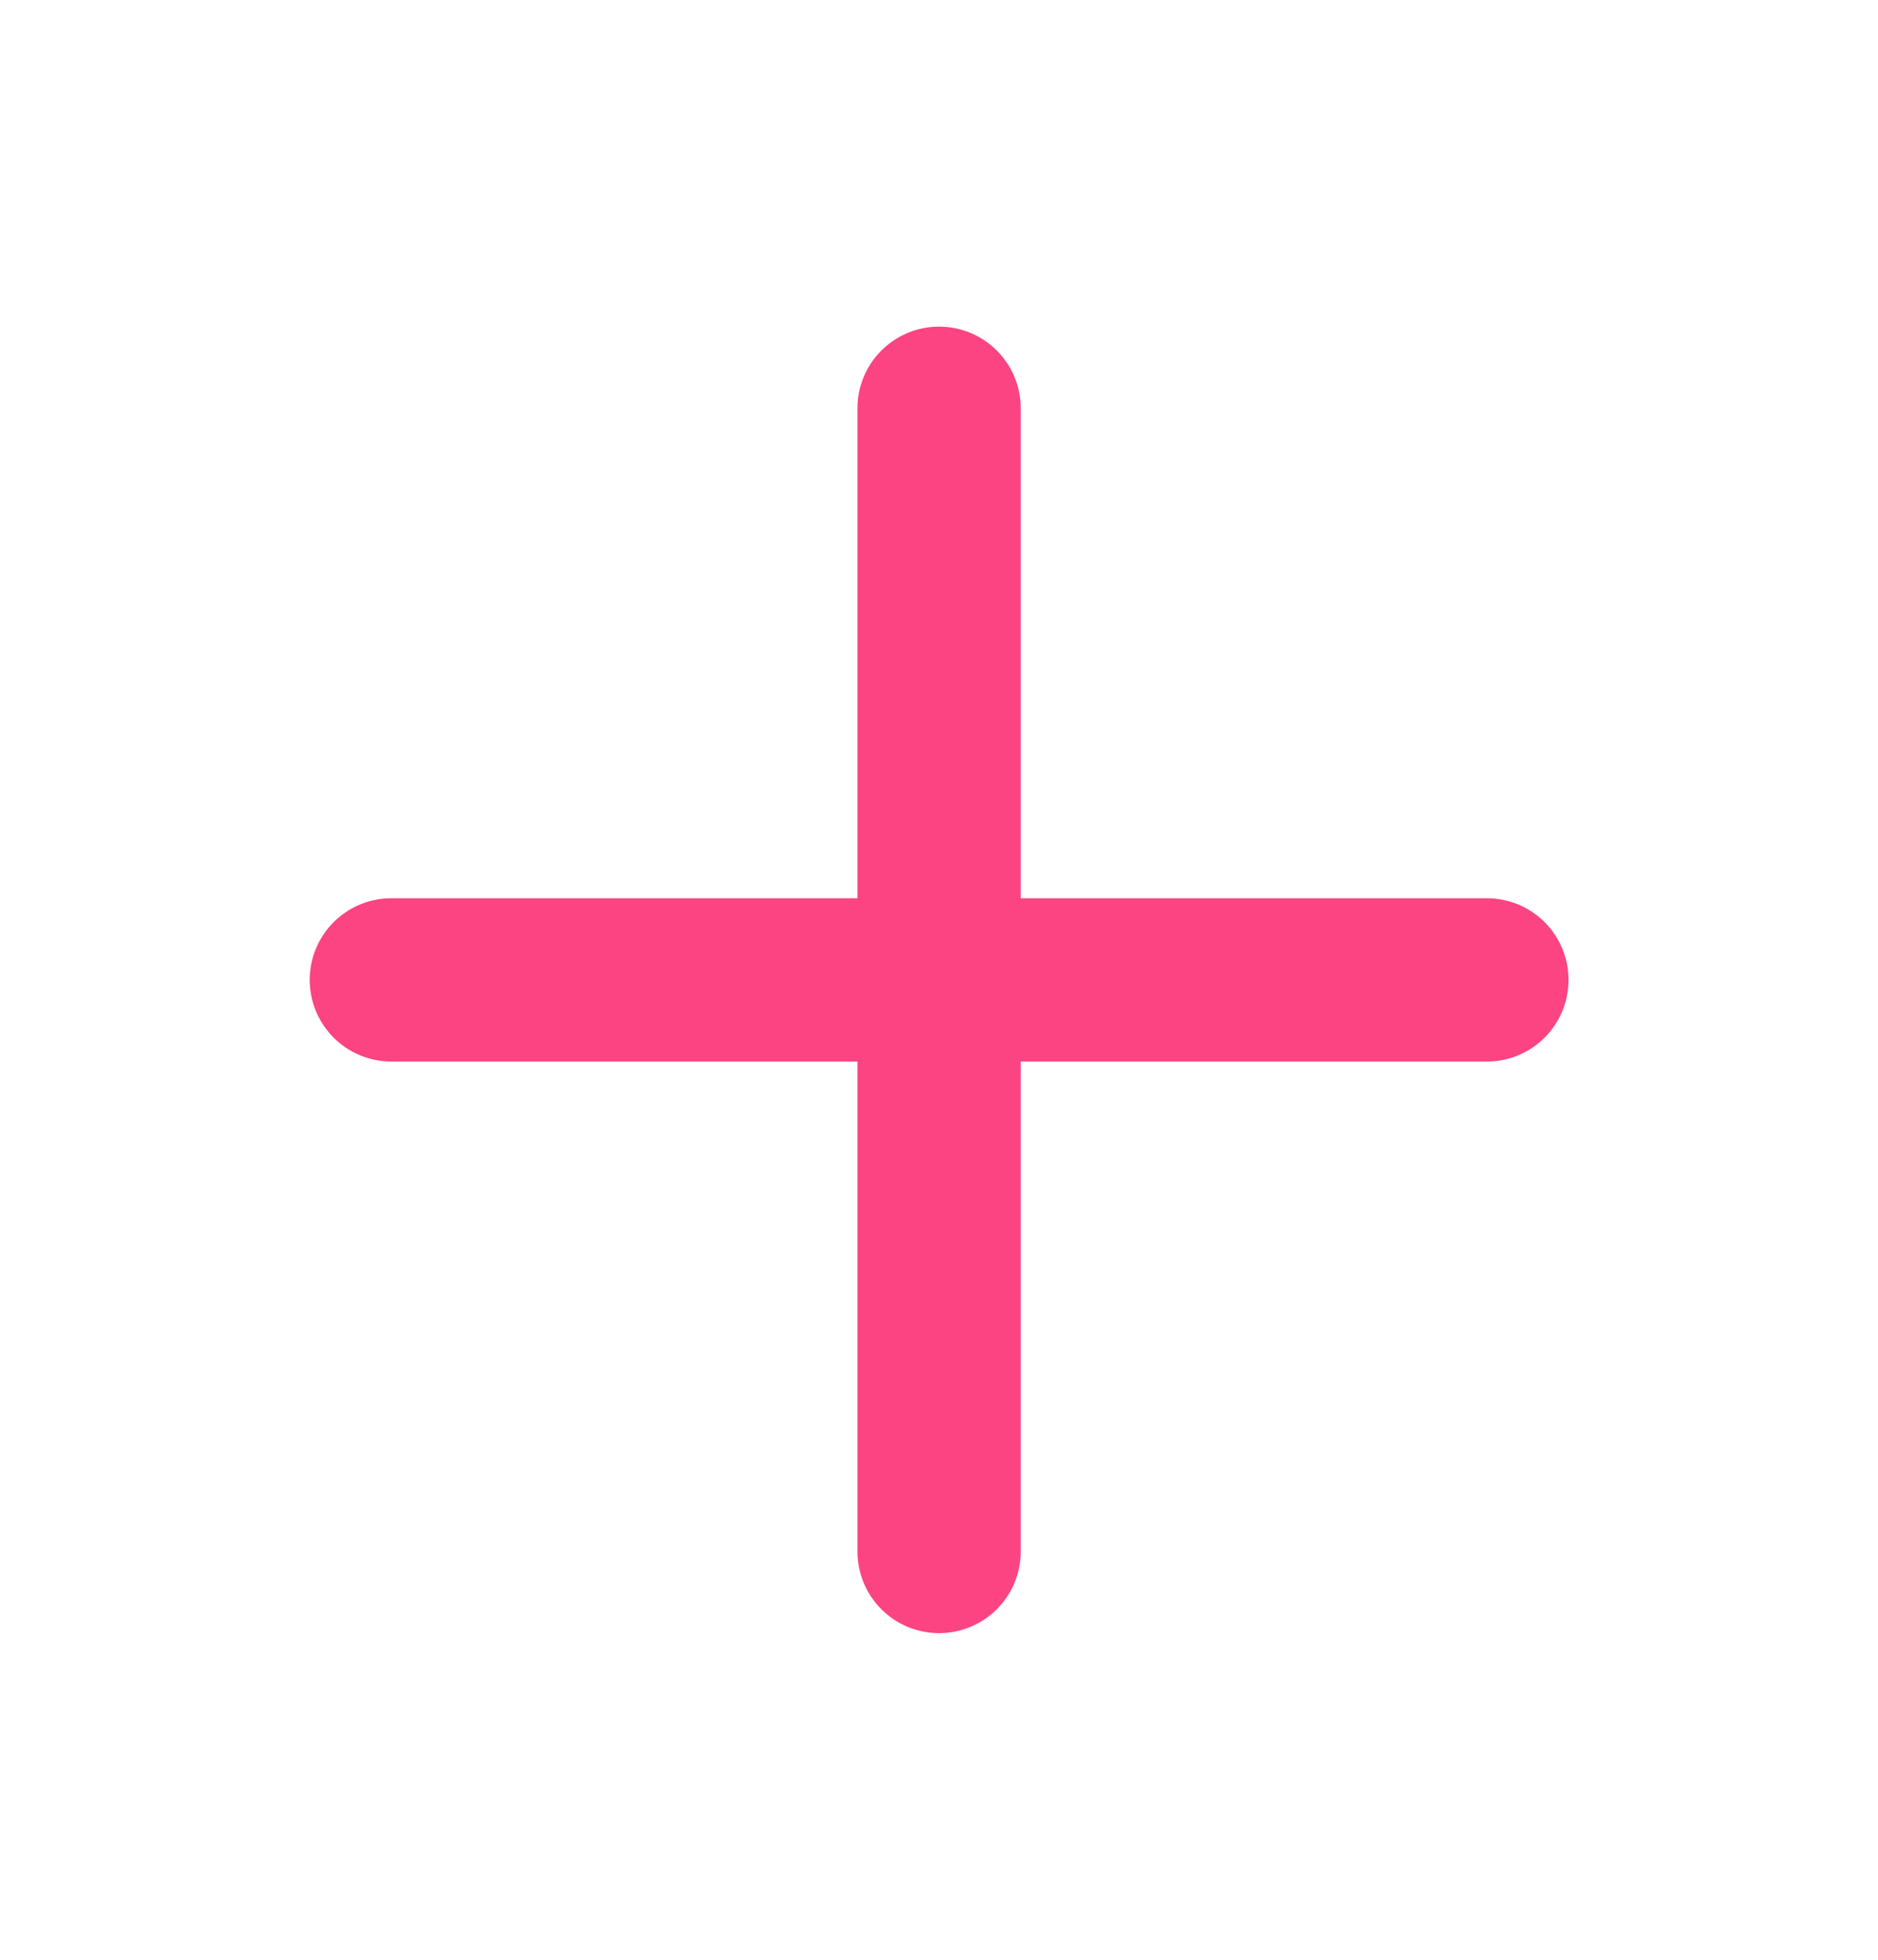
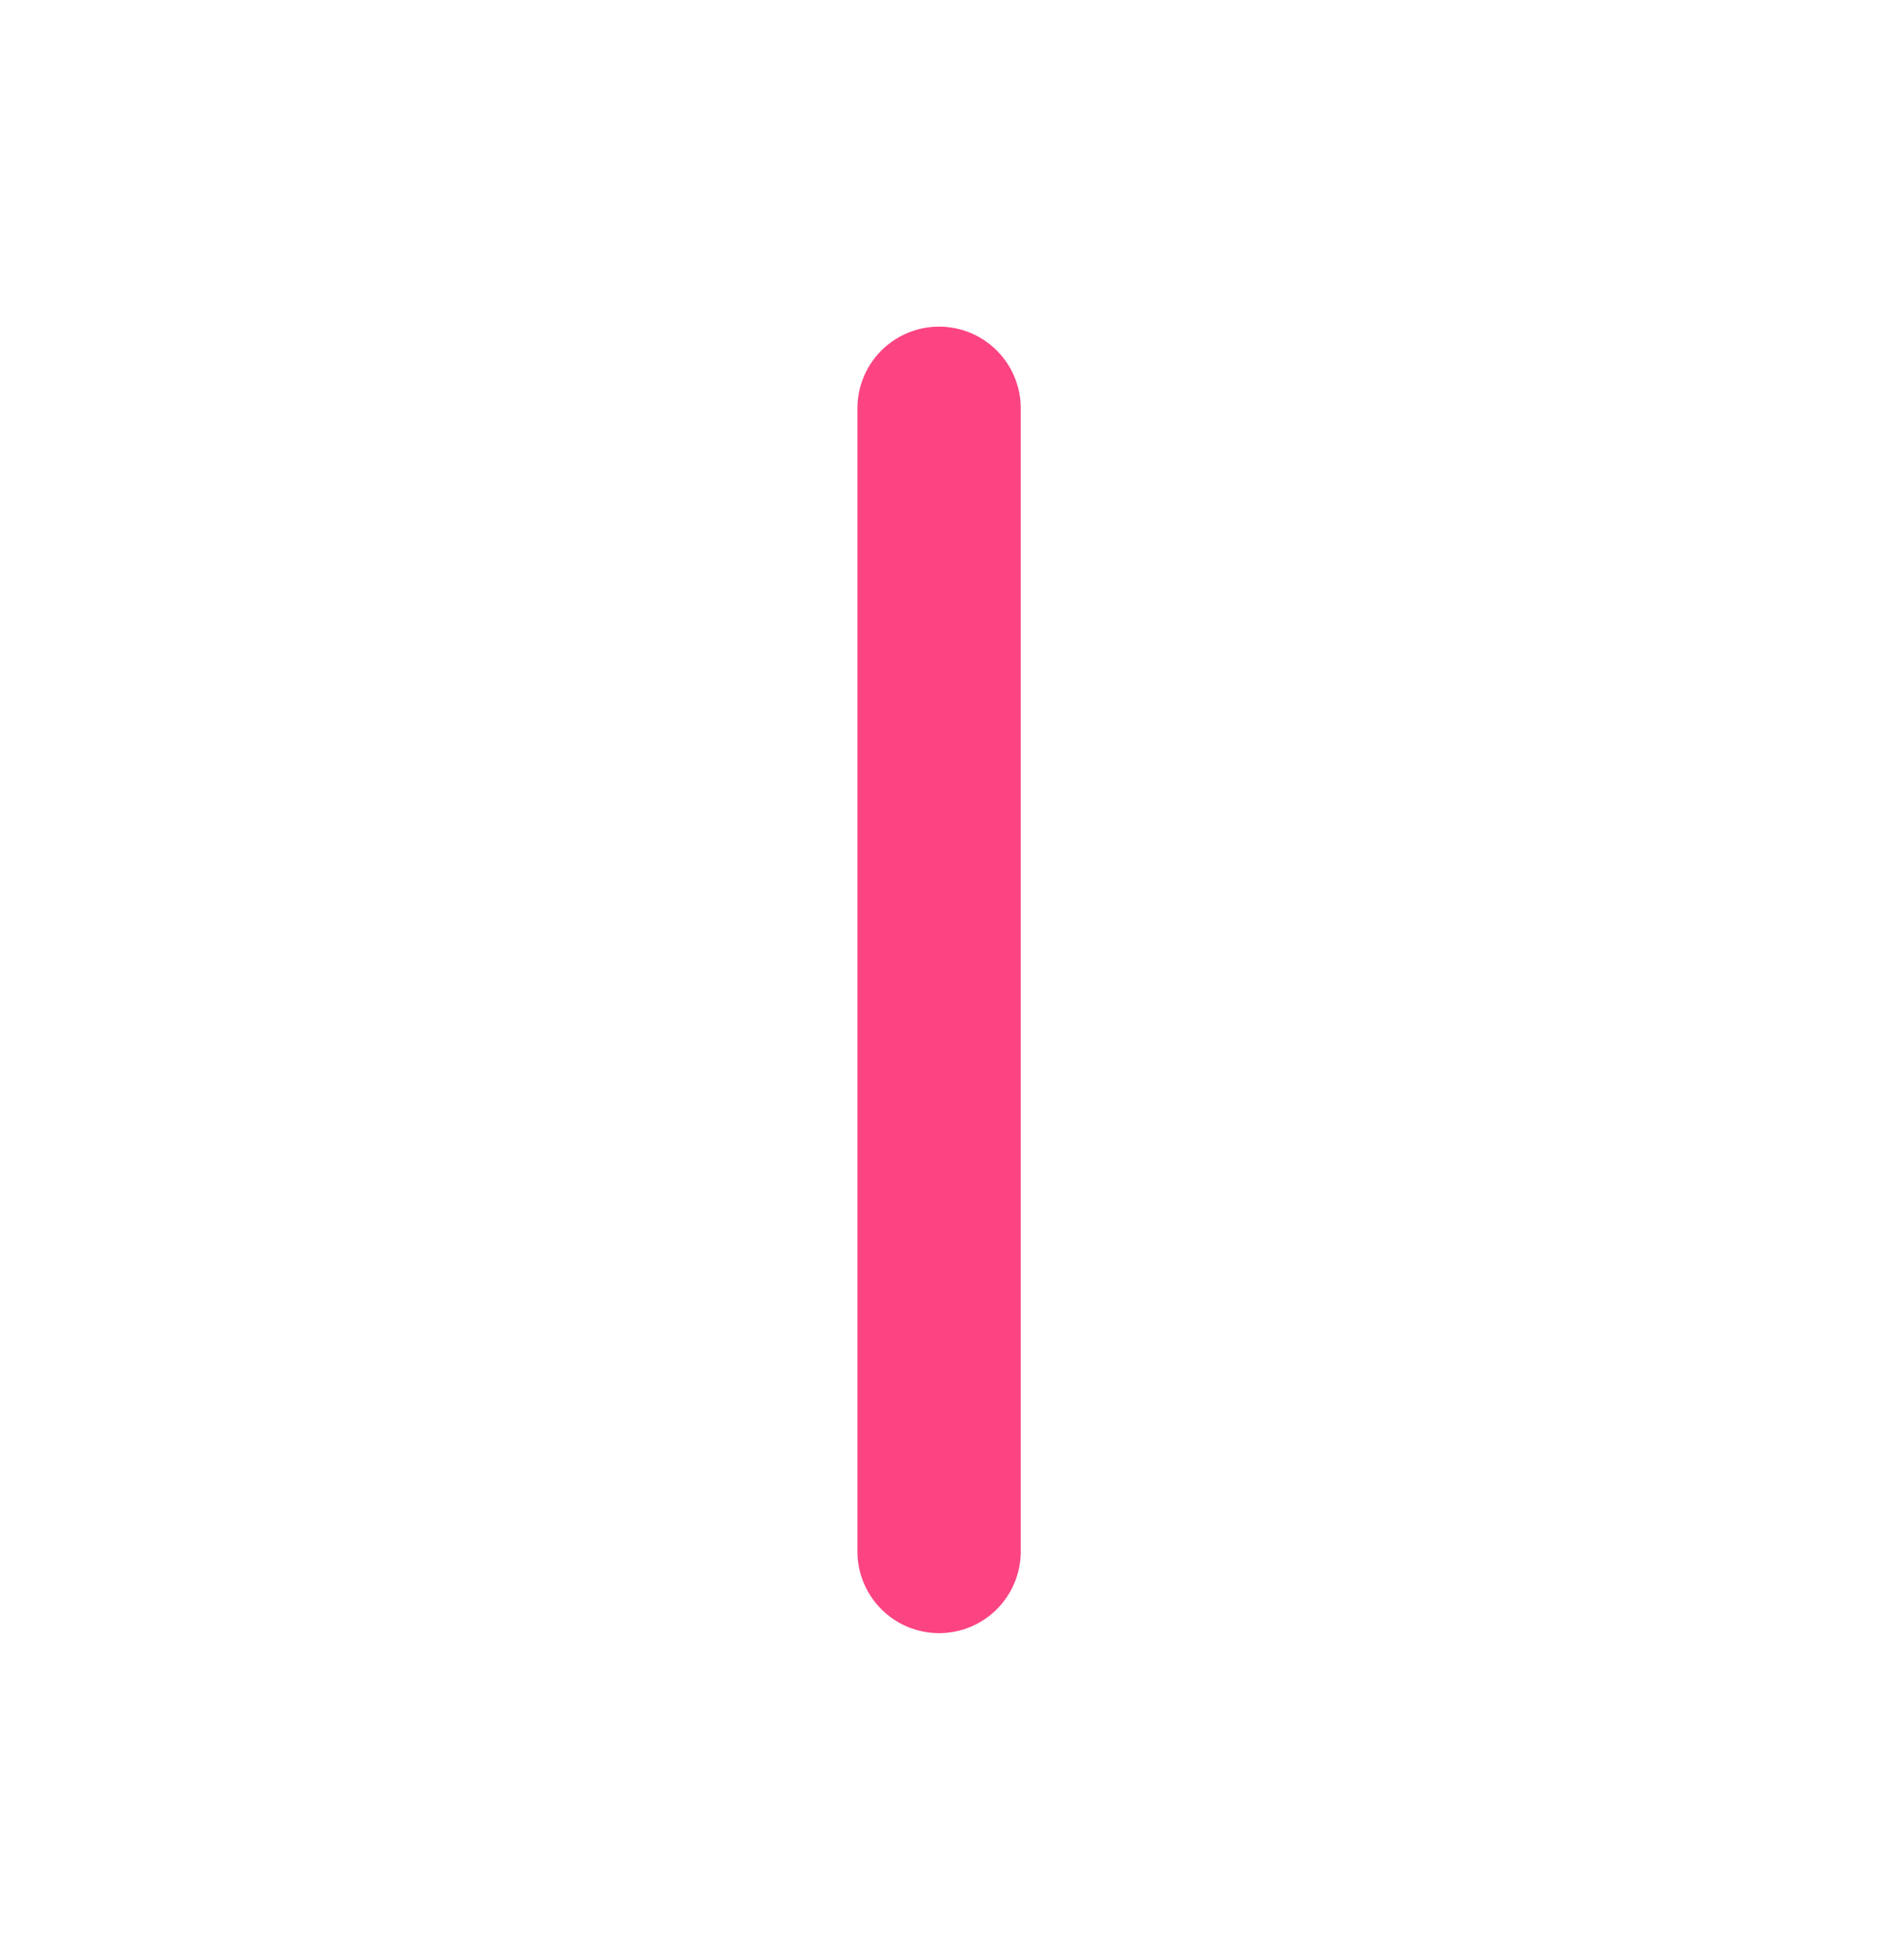
<svg xmlns="http://www.w3.org/2000/svg" width="23" height="24" viewBox="0 0 23 24" fill="none">
-   <path d="M11.501 5V19M4.793 12H18.21" stroke="#FC4482" stroke-width="2" stroke-linecap="round" stroke-linejoin="round" />
+   <path d="M11.501 5V19M4.793 12" stroke="#FC4482" stroke-width="2" stroke-linecap="round" stroke-linejoin="round" />
</svg>